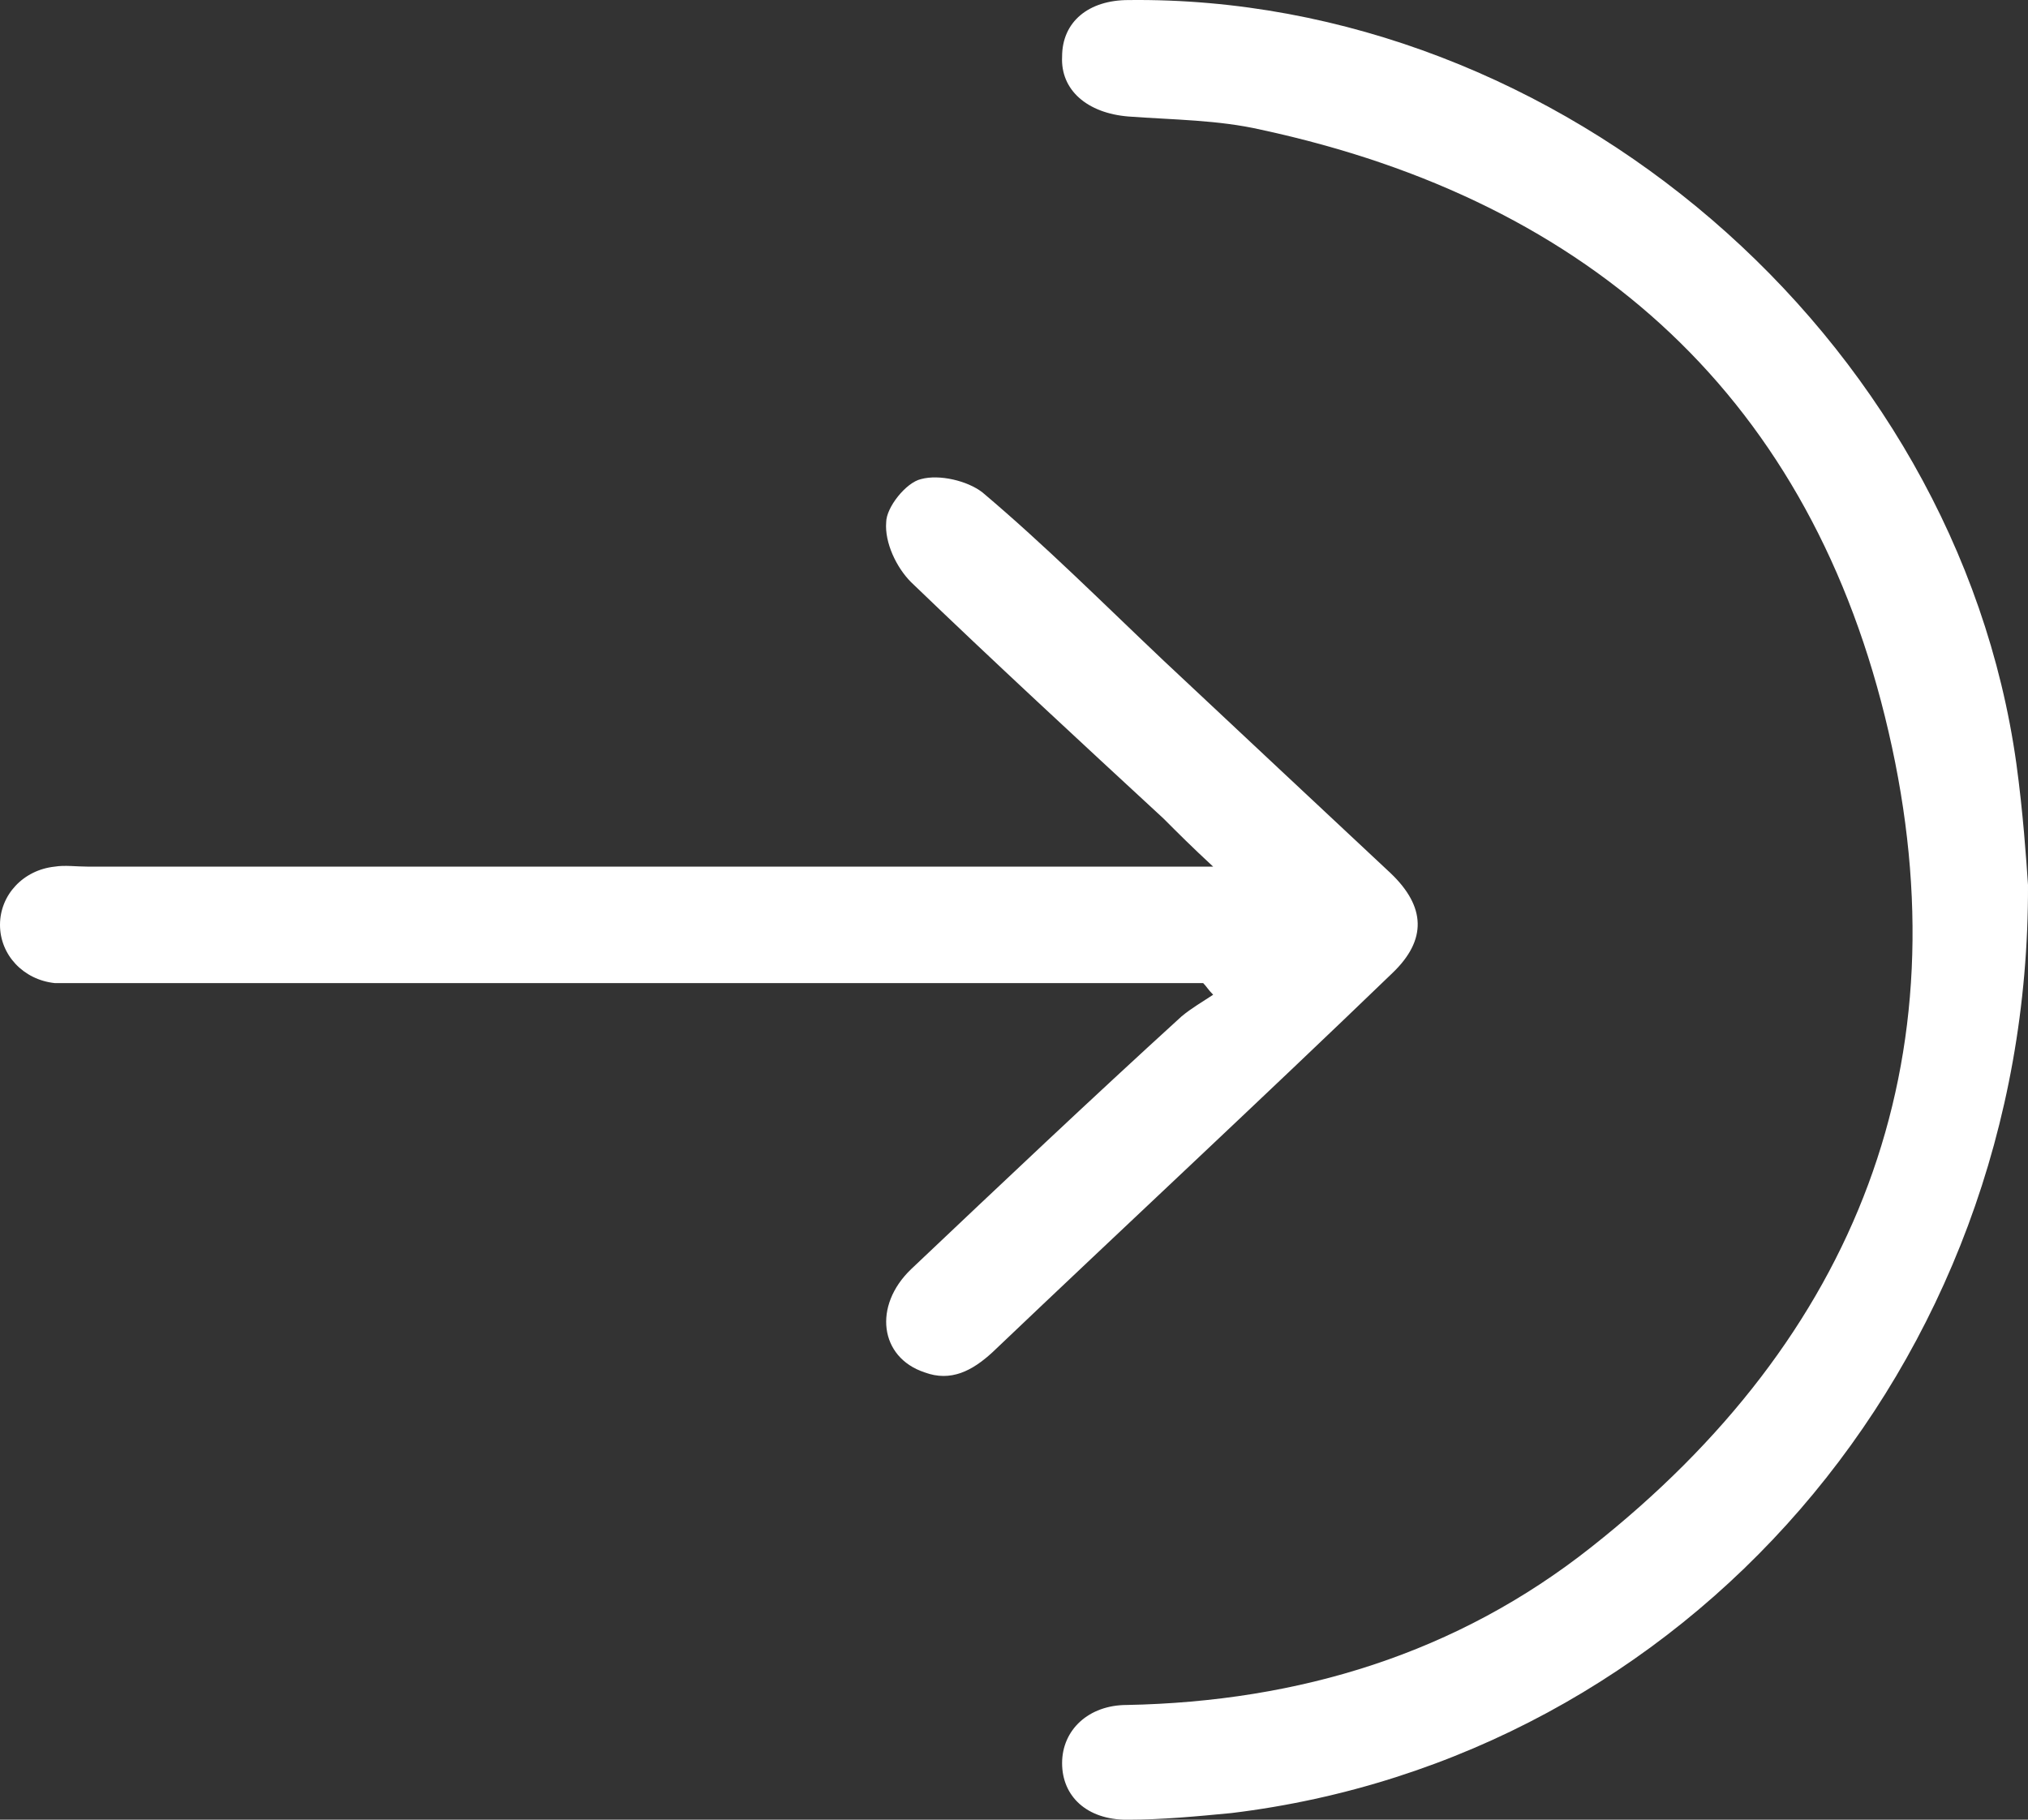
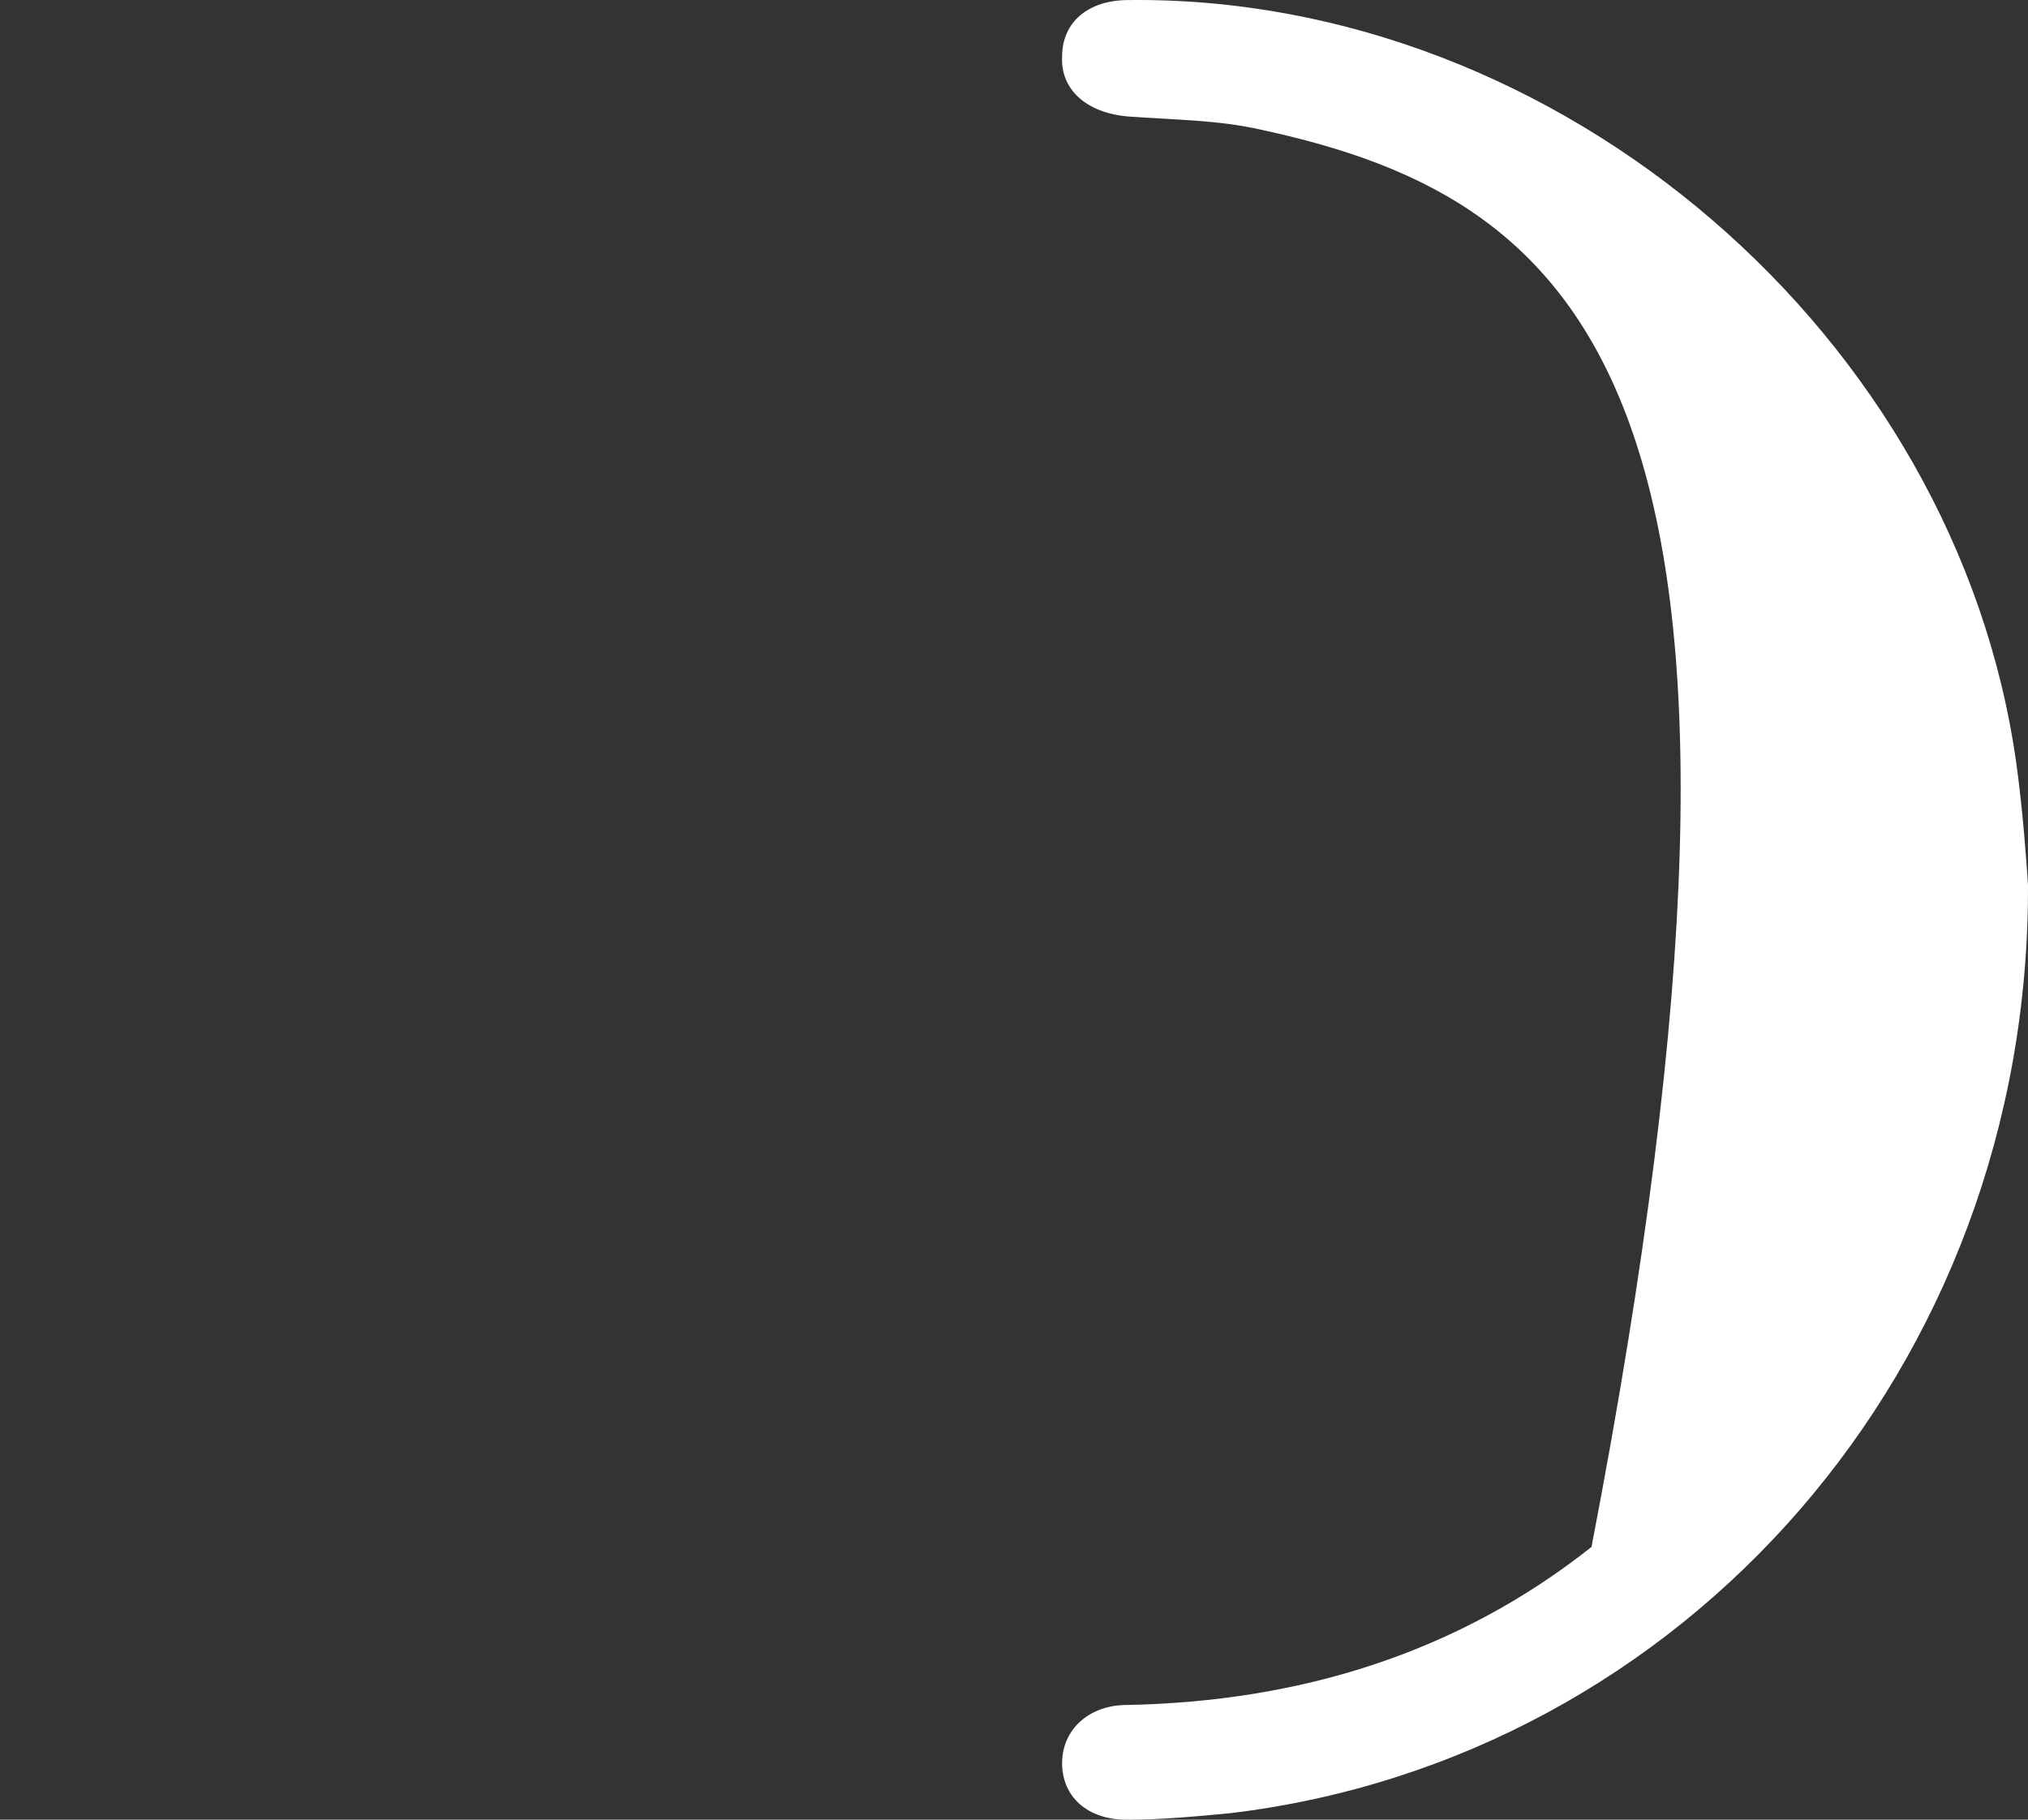
<svg xmlns="http://www.w3.org/2000/svg" width="39" height="35" viewBox="0 0 39 35" fill="none">
  <rect x="0" y="0" width="39" height="35" fill="#333333" stroke="none" />
-   <path d="M39 17.021C39.032 26.299 32.394 33.817 23.681 34.873C23.011 34.937 22.34 35.001 21.67 35.001C20.904 35.001 20.425 34.553 20.425 33.913C20.425 33.273 20.936 32.794 21.67 32.794C24.989 32.73 28.021 31.802 30.606 29.754C35.713 25.723 37.787 20.412 36.319 14.078C34.851 7.711 30.638 3.872 24.255 2.496C23.425 2.305 22.564 2.305 21.702 2.241C20.904 2.177 20.393 1.729 20.425 1.089C20.425 0.417 20.936 0.001 21.702 0.001C30 -0.095 37.627 6.464 38.776 14.686C38.904 15.614 38.968 16.541 39 17.021Z" fill="white" />
-   <path d="M23.138 18.909C22.883 18.909 22.66 18.909 22.404 18.909C15.511 18.909 8.649 18.909 1.755 18.909C1.532 18.909 1.276 18.909 1.053 18.909C0.447 18.845 -0 18.365 -0 17.789C-0 17.213 0.447 16.733 1.053 16.669C1.245 16.637 1.468 16.669 1.691 16.669C8.585 16.669 15.511 16.669 22.404 16.669C22.66 16.669 22.883 16.669 23.33 16.669C22.915 16.285 22.66 16.029 22.372 15.741C20.745 14.238 19.117 12.734 17.521 11.198C17.234 10.911 17.011 10.431 17.042 10.047C17.042 9.759 17.425 9.279 17.713 9.215C18.064 9.119 18.606 9.247 18.893 9.471C20.106 10.495 21.223 11.614 22.372 12.702C23.84 14.078 25.308 15.454 26.745 16.797C27.415 17.437 27.447 18.077 26.776 18.717C24.255 21.148 21.638 23.58 19.085 26.011C18.702 26.363 18.287 26.587 17.776 26.395C16.915 26.107 16.787 25.115 17.521 24.412C19.245 22.78 20.968 21.148 22.723 19.549C22.915 19.389 23.138 19.261 23.33 19.133C23.234 19.037 23.202 18.973 23.138 18.909Z" fill="white" />
+   <path d="M39 17.021C39.032 26.299 32.394 33.817 23.681 34.873C23.011 34.937 22.34 35.001 21.67 35.001C20.904 35.001 20.425 34.553 20.425 33.913C20.425 33.273 20.936 32.794 21.67 32.794C24.989 32.73 28.021 31.802 30.606 29.754C34.851 7.711 30.638 3.872 24.255 2.496C23.425 2.305 22.564 2.305 21.702 2.241C20.904 2.177 20.393 1.729 20.425 1.089C20.425 0.417 20.936 0.001 21.702 0.001C30 -0.095 37.627 6.464 38.776 14.686C38.904 15.614 38.968 16.541 39 17.021Z" fill="white" />
</svg>